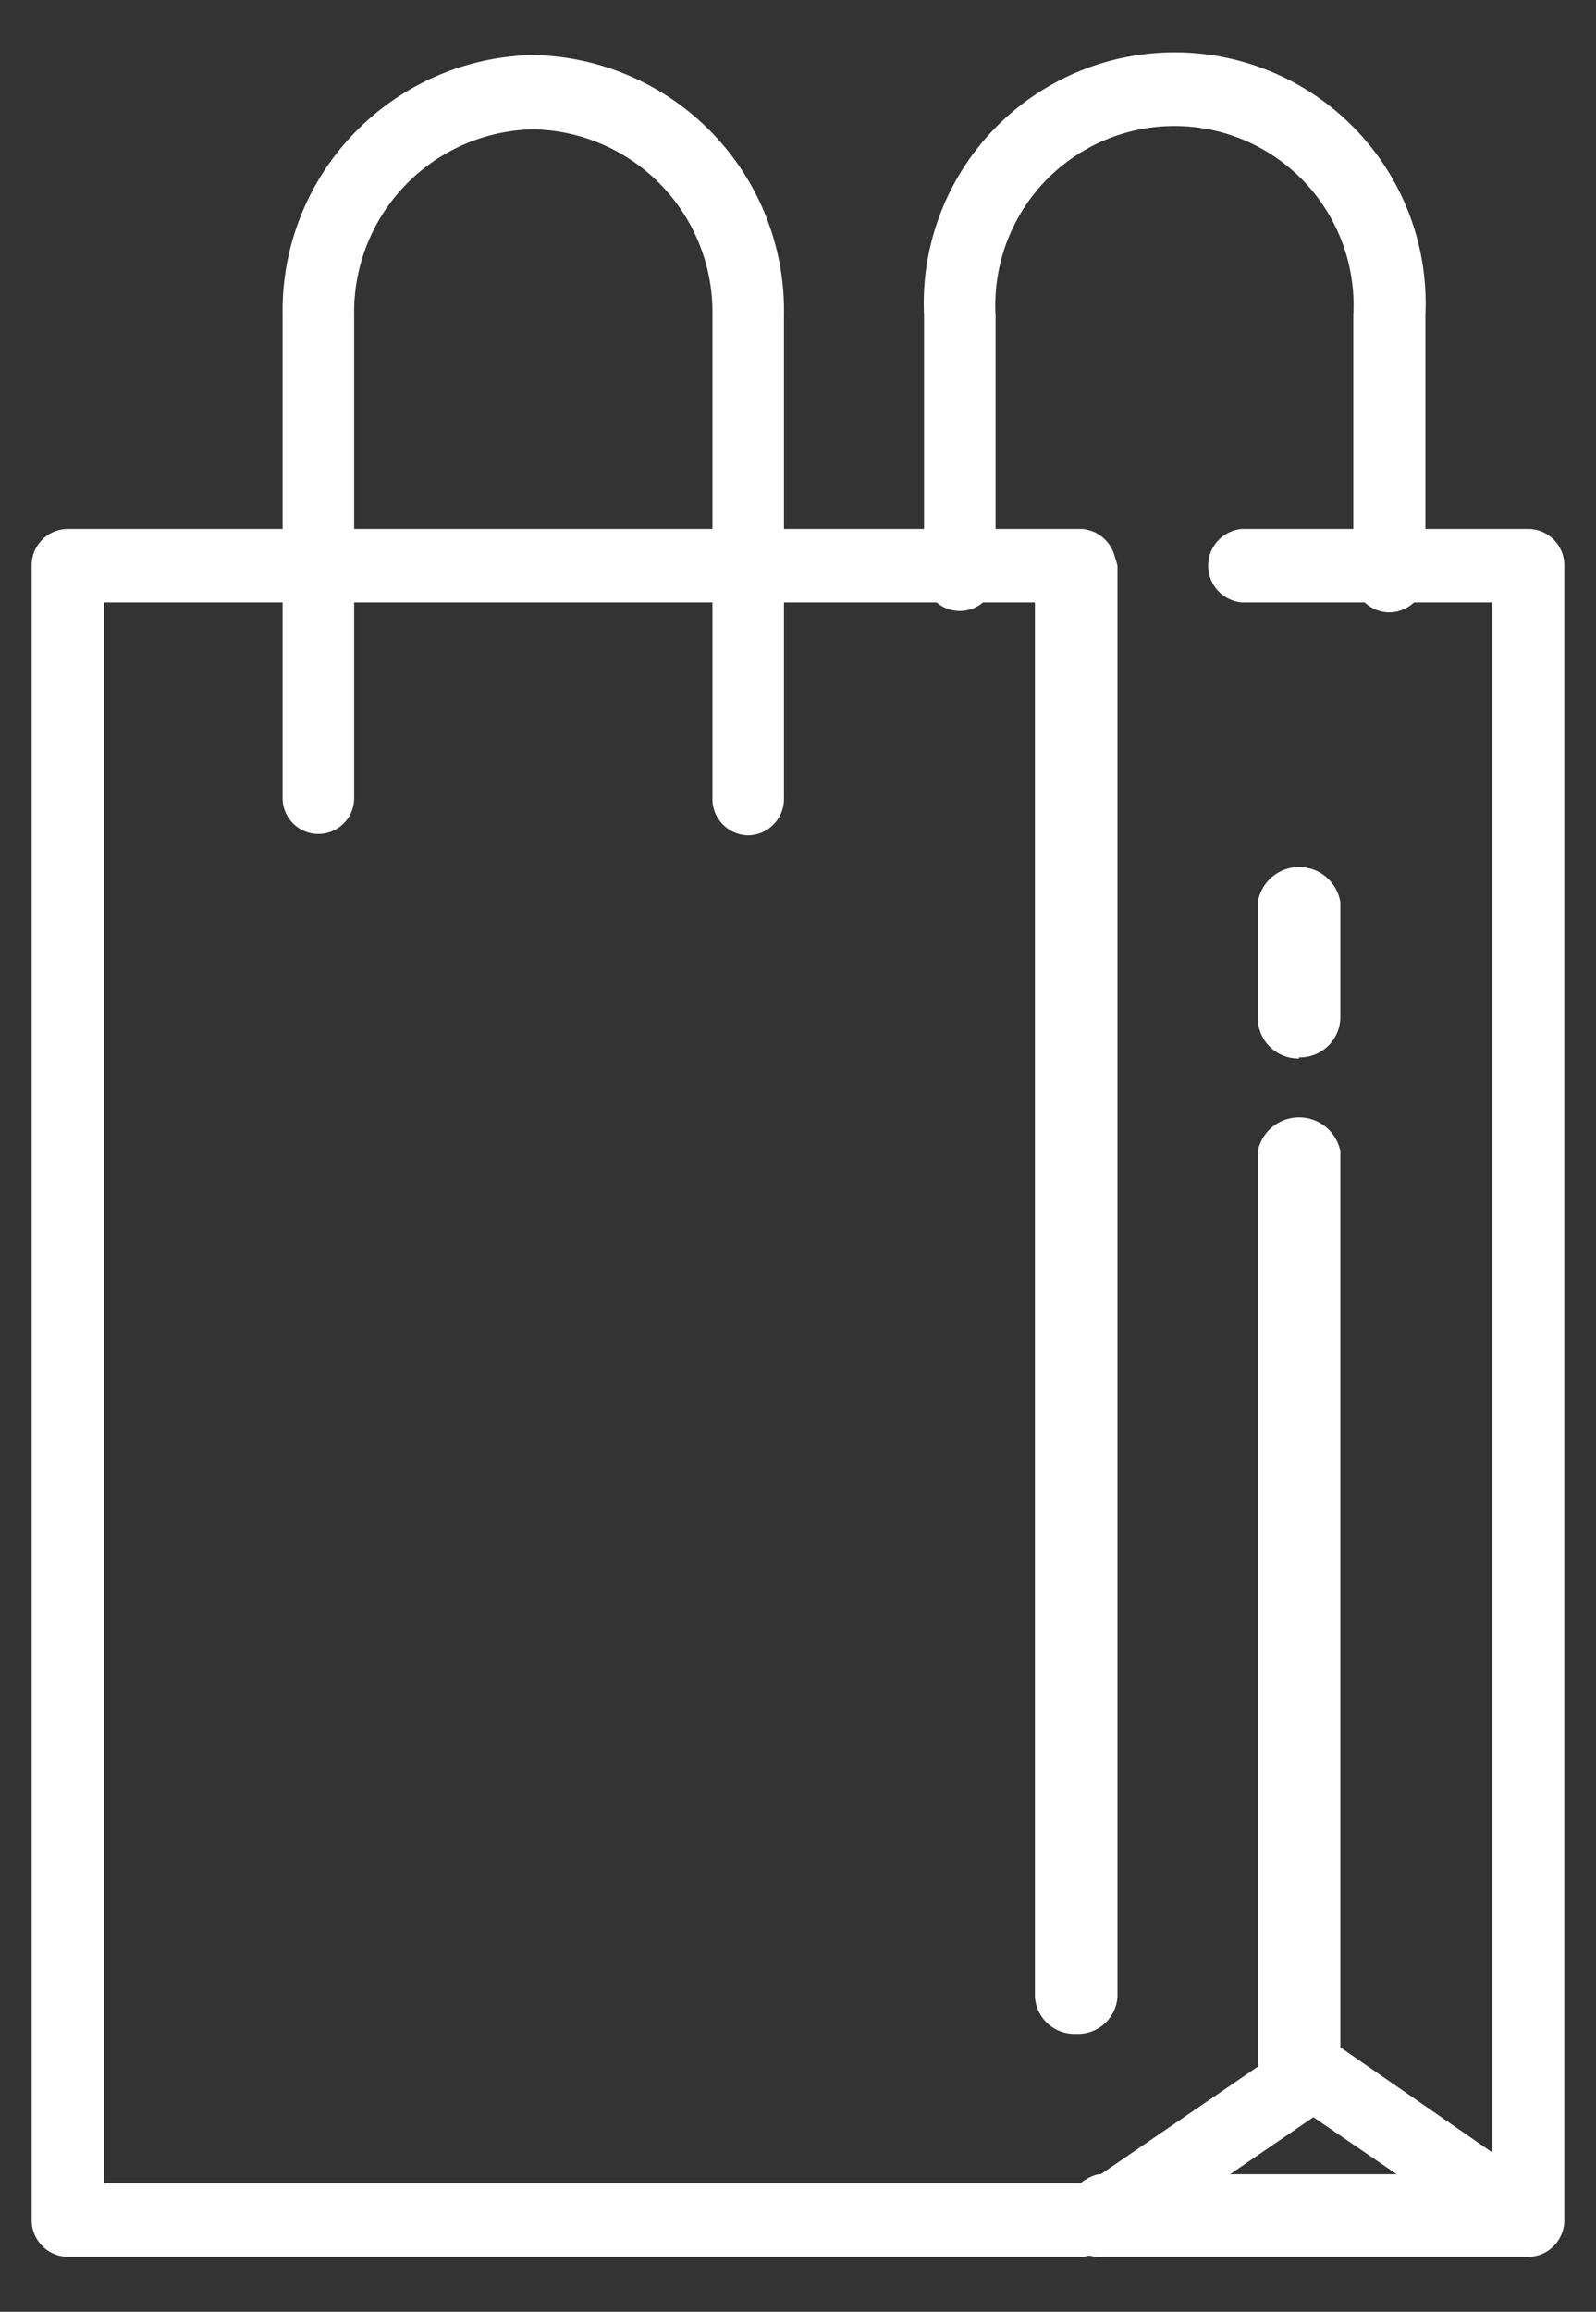
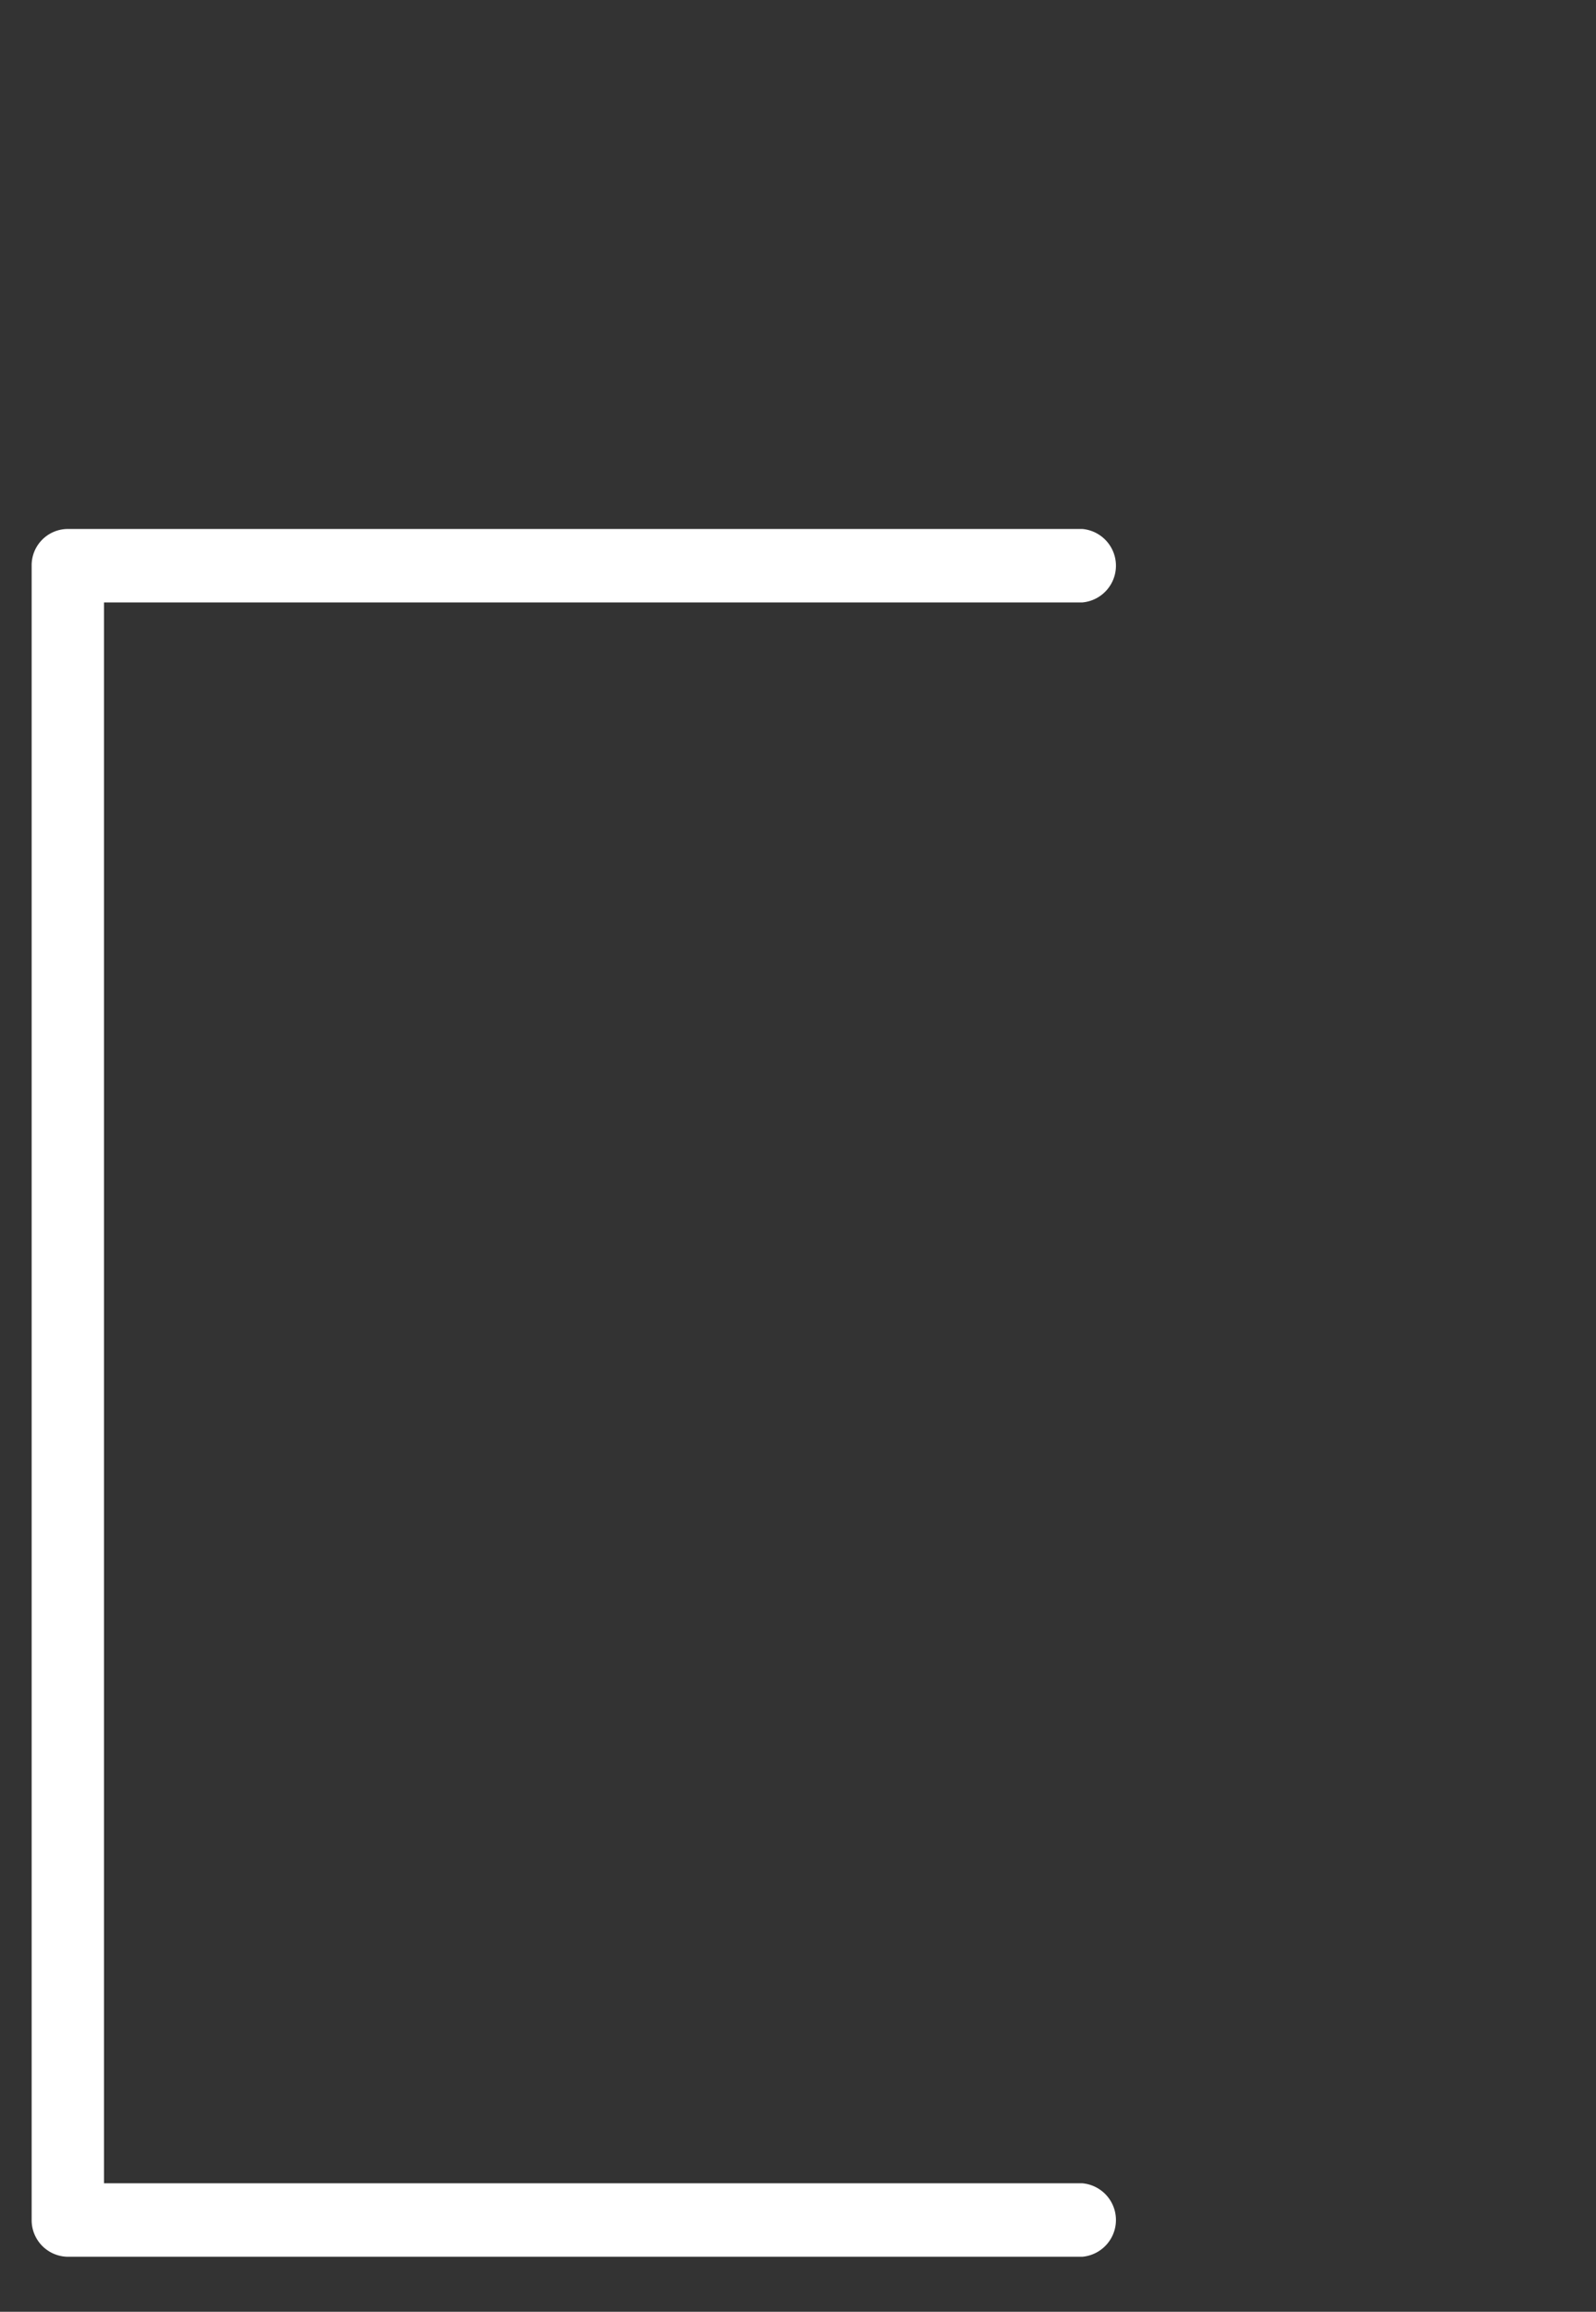
<svg xmlns="http://www.w3.org/2000/svg" id="Layer_1" data-name="Layer 1" viewBox="0 0 58 84">
  <rect x="0" y="0" width="58" height="84" fill="#333333" stroke="none" />
  <defs>
    <style>
      .cls-1 {
        fill: #fff;
        fill-rule: evenodd;
      }
    </style>
  </defs>
  <title>local-icon-2</title>
  <g>
    <path class="cls-1" d="M39.33,82H2.47a1.33,1.33,0,0,1-1.32-1.34V20.55a1.32,1.32,0,0,1,1.32-1.33H39.33a1.34,1.34,0,0,1,0,2.67H3.78V79.33H39.33a1.34,1.34,0,0,1,0,2.67" />
-     <path class="cls-1" d="M39.92,82a1.29,1.29,0,0,1-1.08-.59,1.36,1.36,0,0,1,.36-1.86L47,74.21a1.28,1.28,0,0,1,1.45,0l5.78,4V21.89H45.13a1.34,1.34,0,0,1,0-2.67H55.55a1.32,1.32,0,0,1,1.3,1.33V80.66a1.34,1.34,0,0,1-.69,1.18,1.29,1.29,0,0,1-1.34-.06l-7.09-4.85-7.09,4.85a1.27,1.27,0,0,1-.72.22" />
-     <path class="cls-1" d="M55.55,82H39.92a1.54,1.54,0,0,1,0-3H55.55a1.54,1.54,0,0,1,0,3m-8.32-5.06a1.45,1.45,0,0,1-1.52-1.35V41.83a1.53,1.53,0,0,1,3,0V75.59a1.45,1.45,0,0,1-1.52,1.35m-20-46.59A1.32,1.32,0,0,1,25.89,29V11.45A6.64,6.64,0,0,0,19.38,4.7a6.64,6.64,0,0,0-6.51,6.75V29a1.3,1.3,0,1,1-2.6,0V11.45A9.29,9.29,0,0,1,19.38,2a9.29,9.29,0,0,1,9.11,9.45V29a1.32,1.32,0,0,1-1.3,1.35m23.29-8.1a1.32,1.32,0,0,1-1.3-1.35V11.45a6.51,6.51,0,1,0-13,0V20.9a1.3,1.3,0,1,1-2.6,0V11.45a9.12,9.12,0,1,1,18.22,0V20.9a1.32,1.32,0,0,1-1.3,1.35M47.23,38.46A1.47,1.47,0,0,1,45.71,37V32.78a1.52,1.52,0,0,1,3,0V37a1.47,1.47,0,0,1-1.52,1.42" />
-     <path class="cls-1" d="M39.13,73.9a1.44,1.44,0,0,1-1.52-1.34v-52a1.53,1.53,0,0,1,3,0v52a1.44,1.44,0,0,1-1.52,1.34" />
  </g>
</svg>